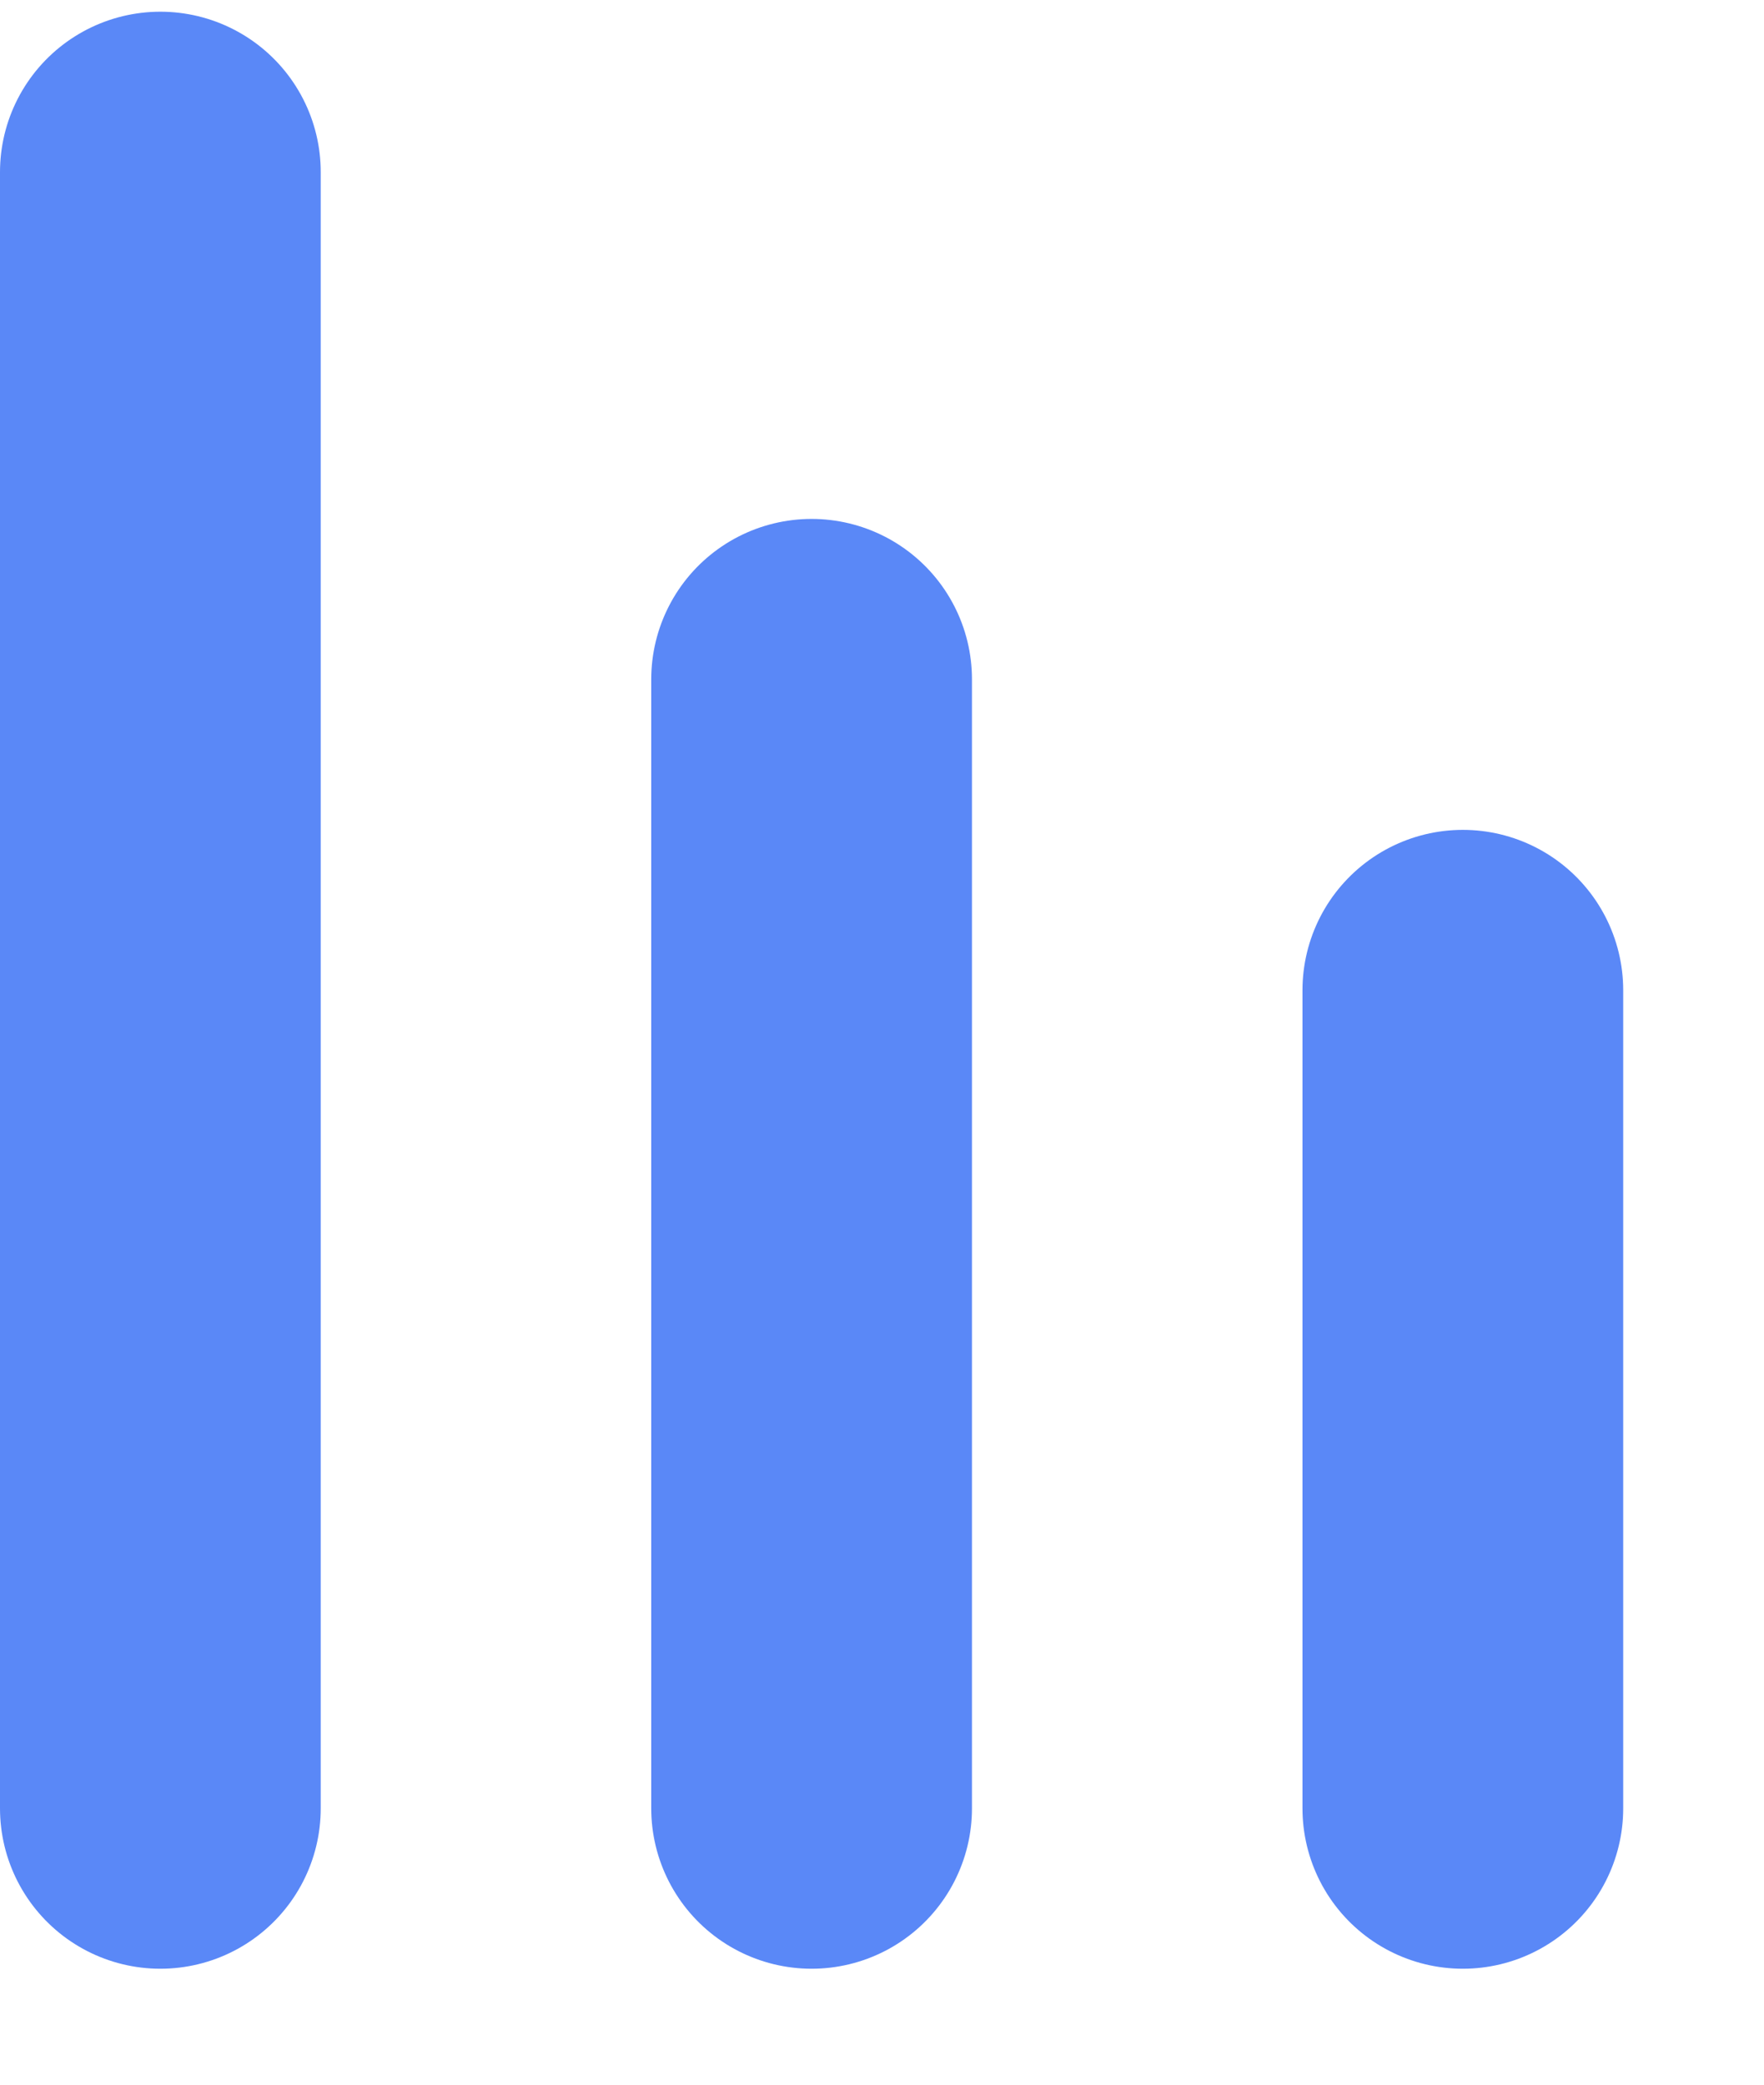
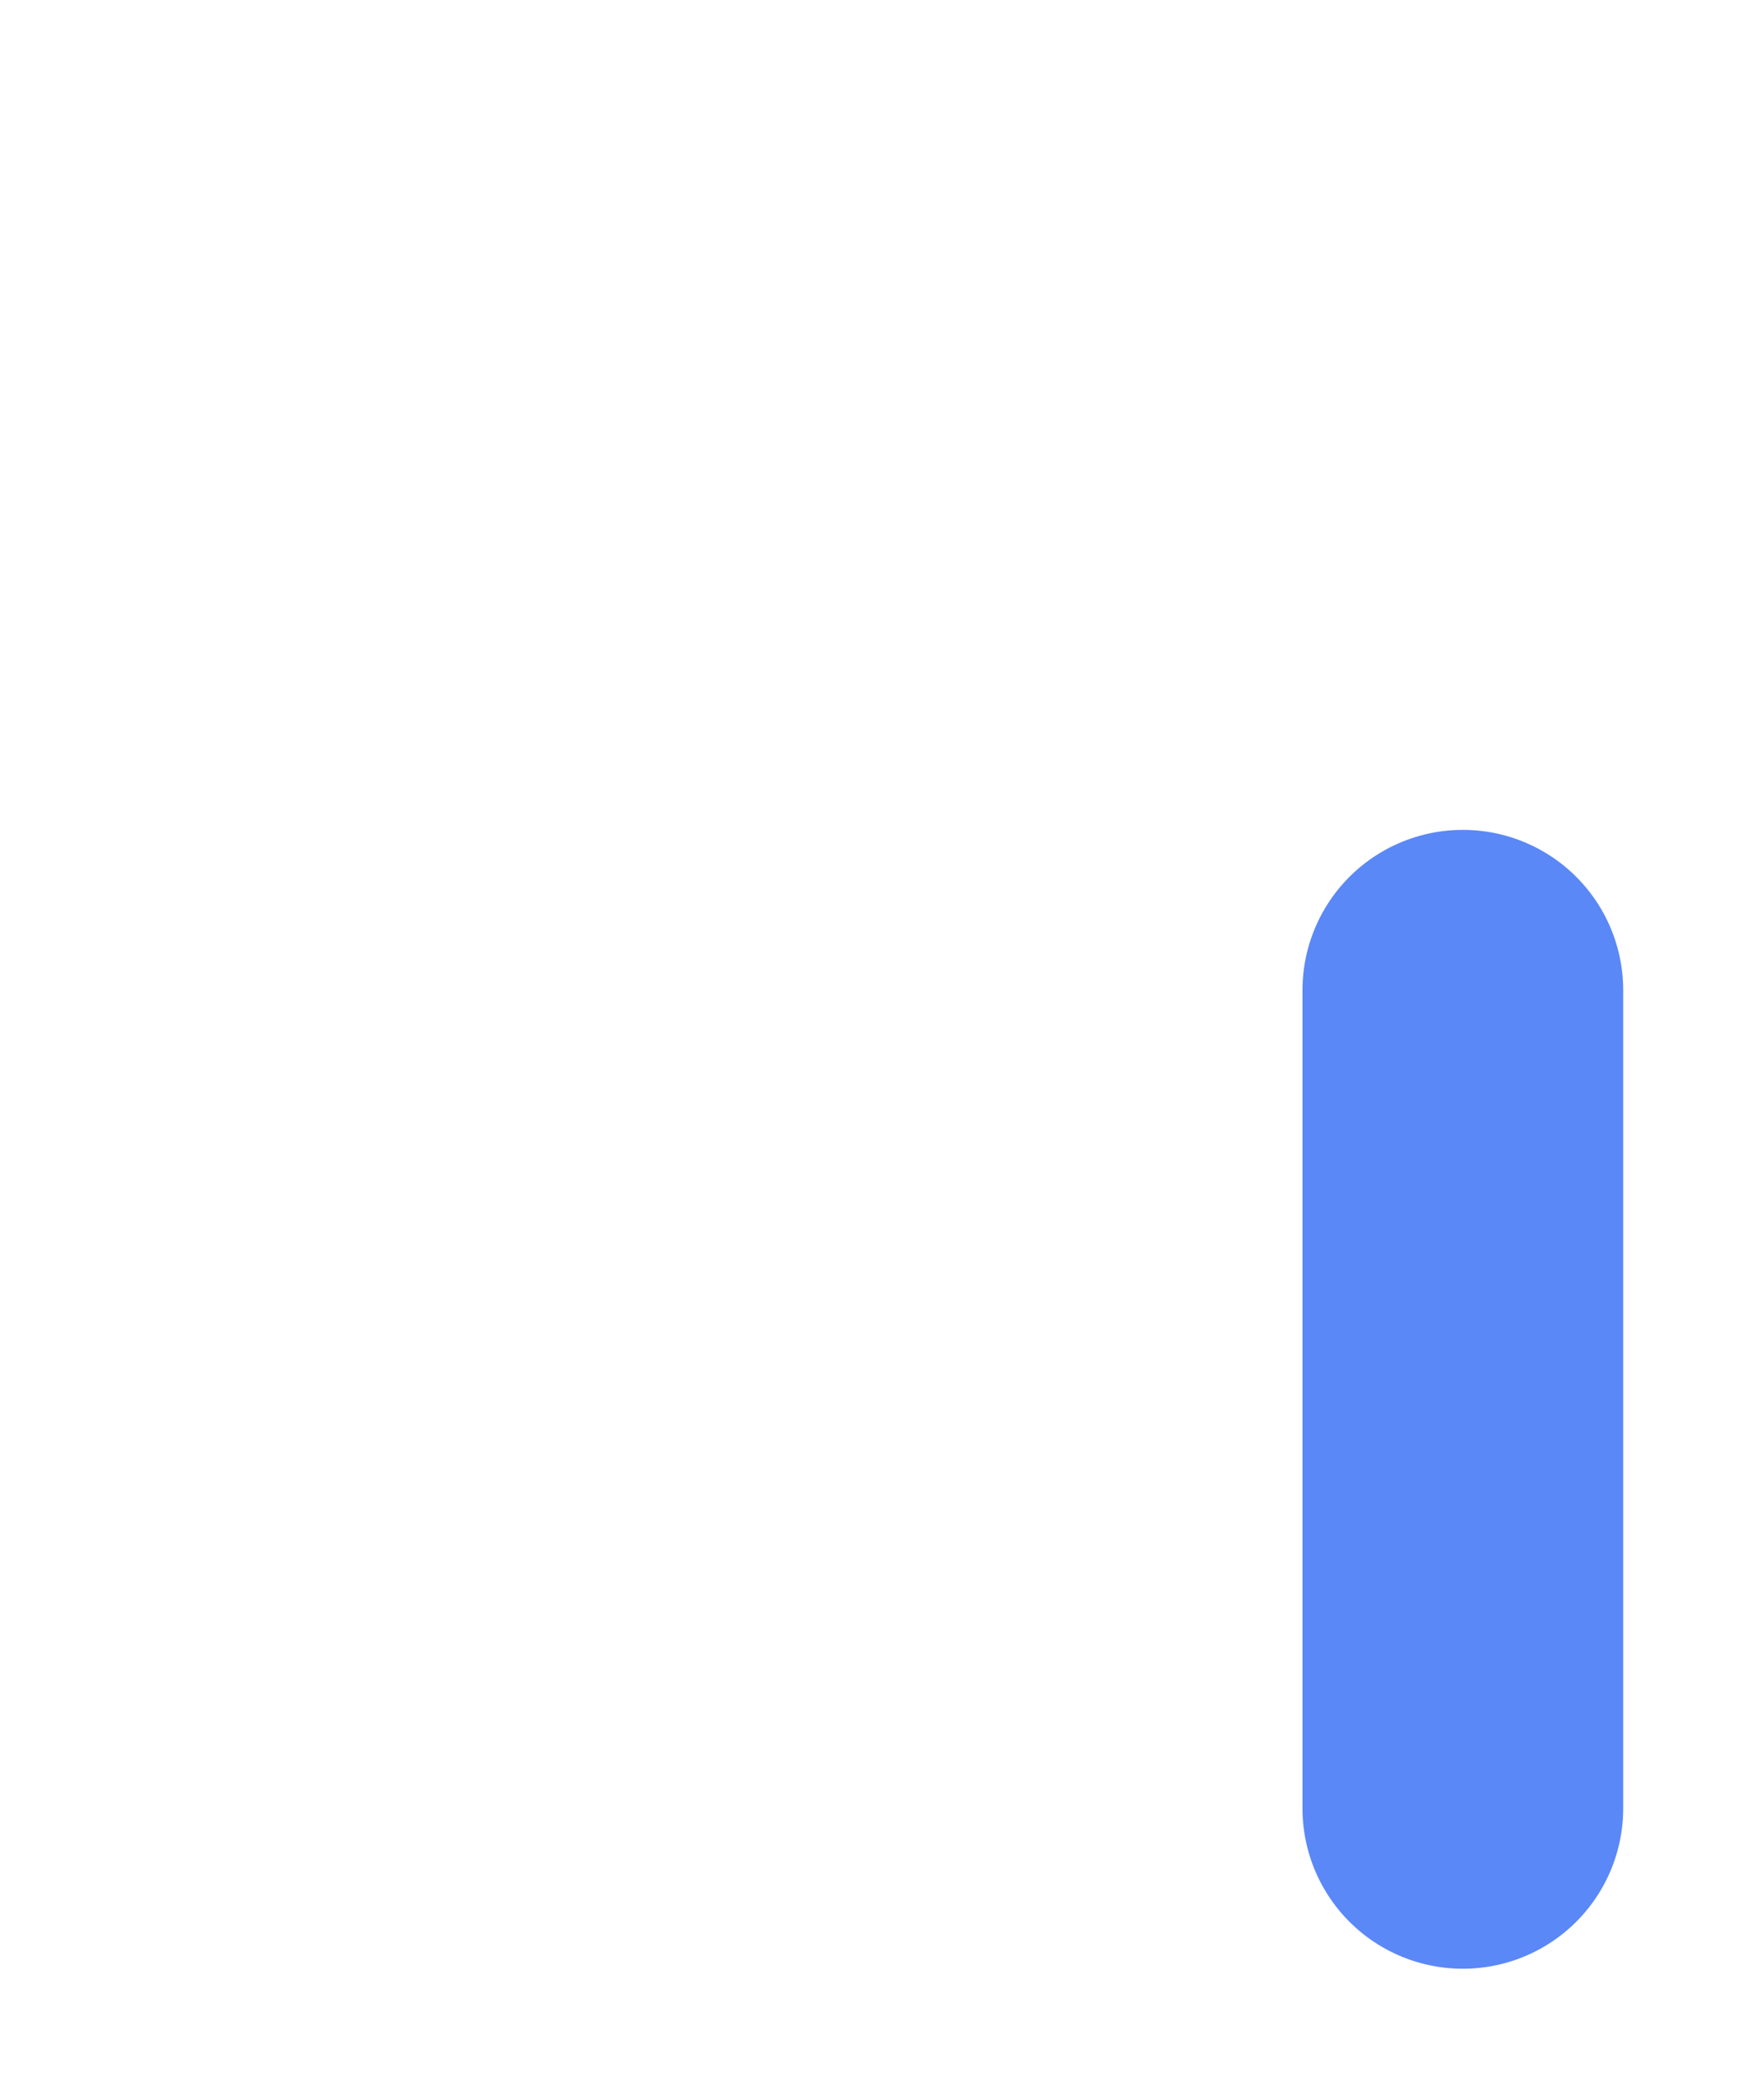
<svg xmlns="http://www.w3.org/2000/svg" width="11" height="13" viewBox="0 0 11 13" fill="none">
-   <path d="M1 1.073V11.277" stroke="#5A88F7" stroke-width="2" stroke-linecap="round" />
-   <path d="M5.061 4.236V11.277" stroke="#5A88F7" stroke-width="2" stroke-linecap="round" />
  <path d="M9.122 6.175L9.122 11.277" stroke="#5A88F7" stroke-width="2" stroke-linecap="round" />
</svg>